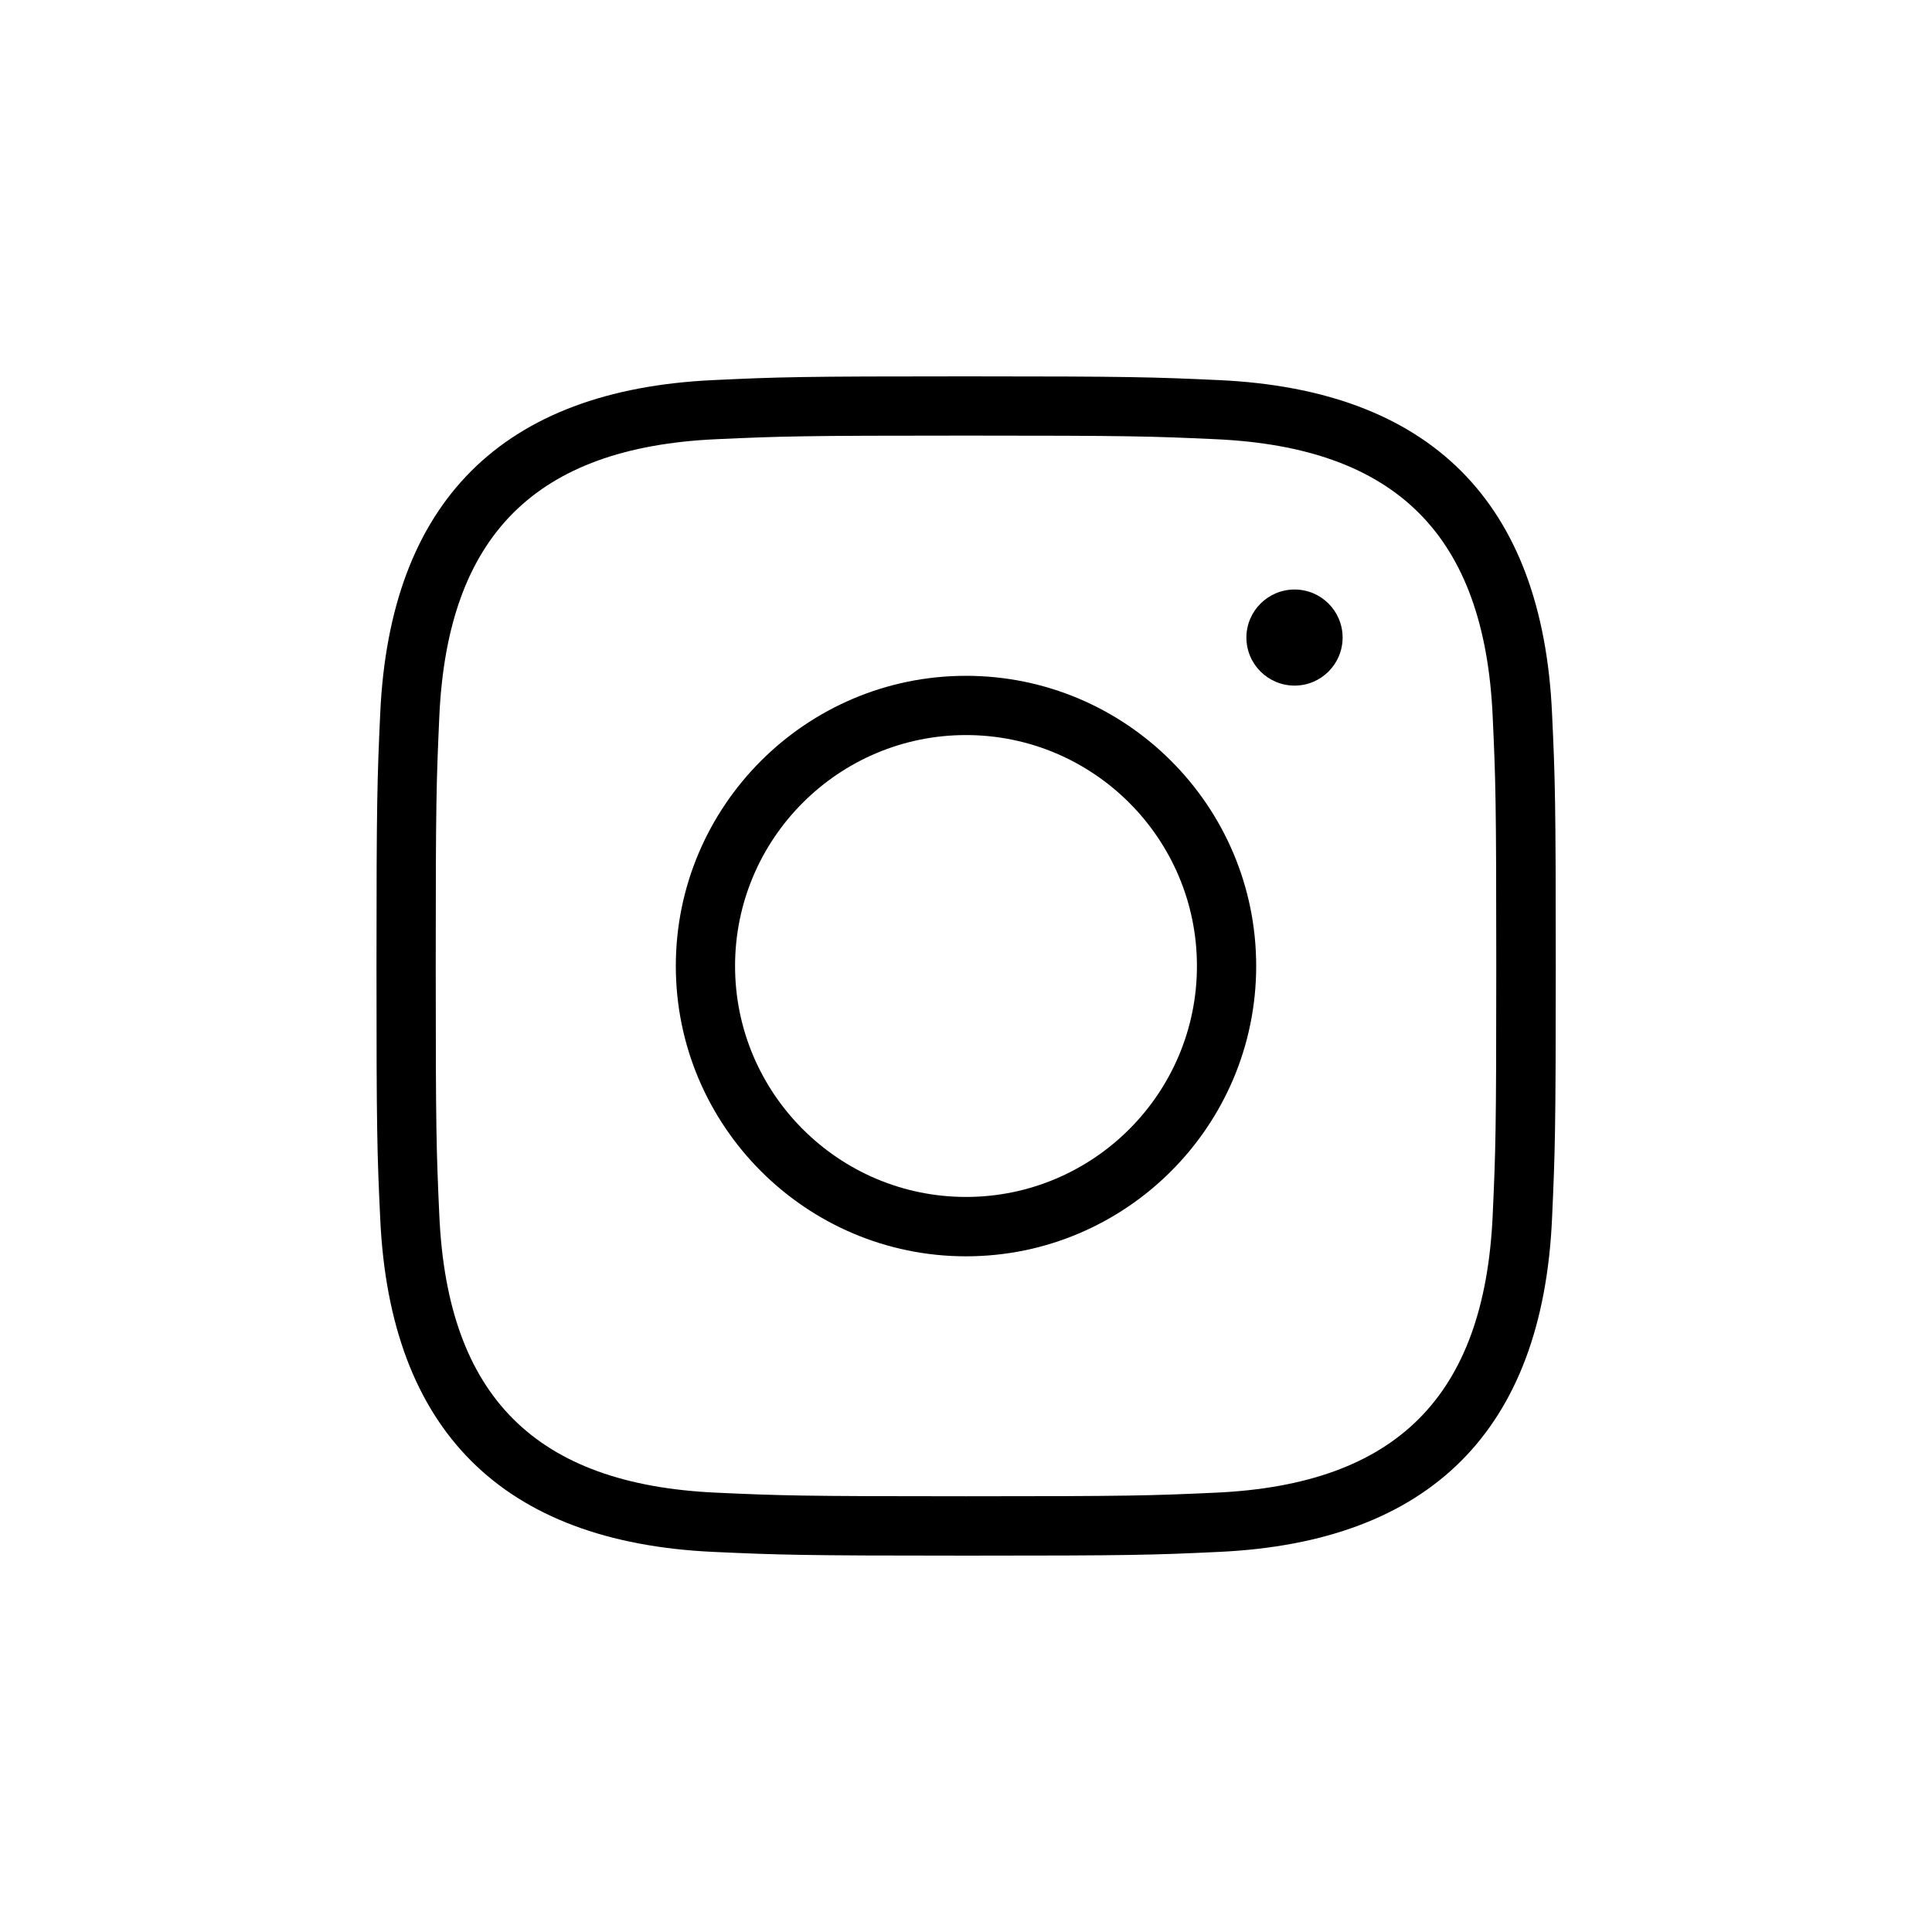
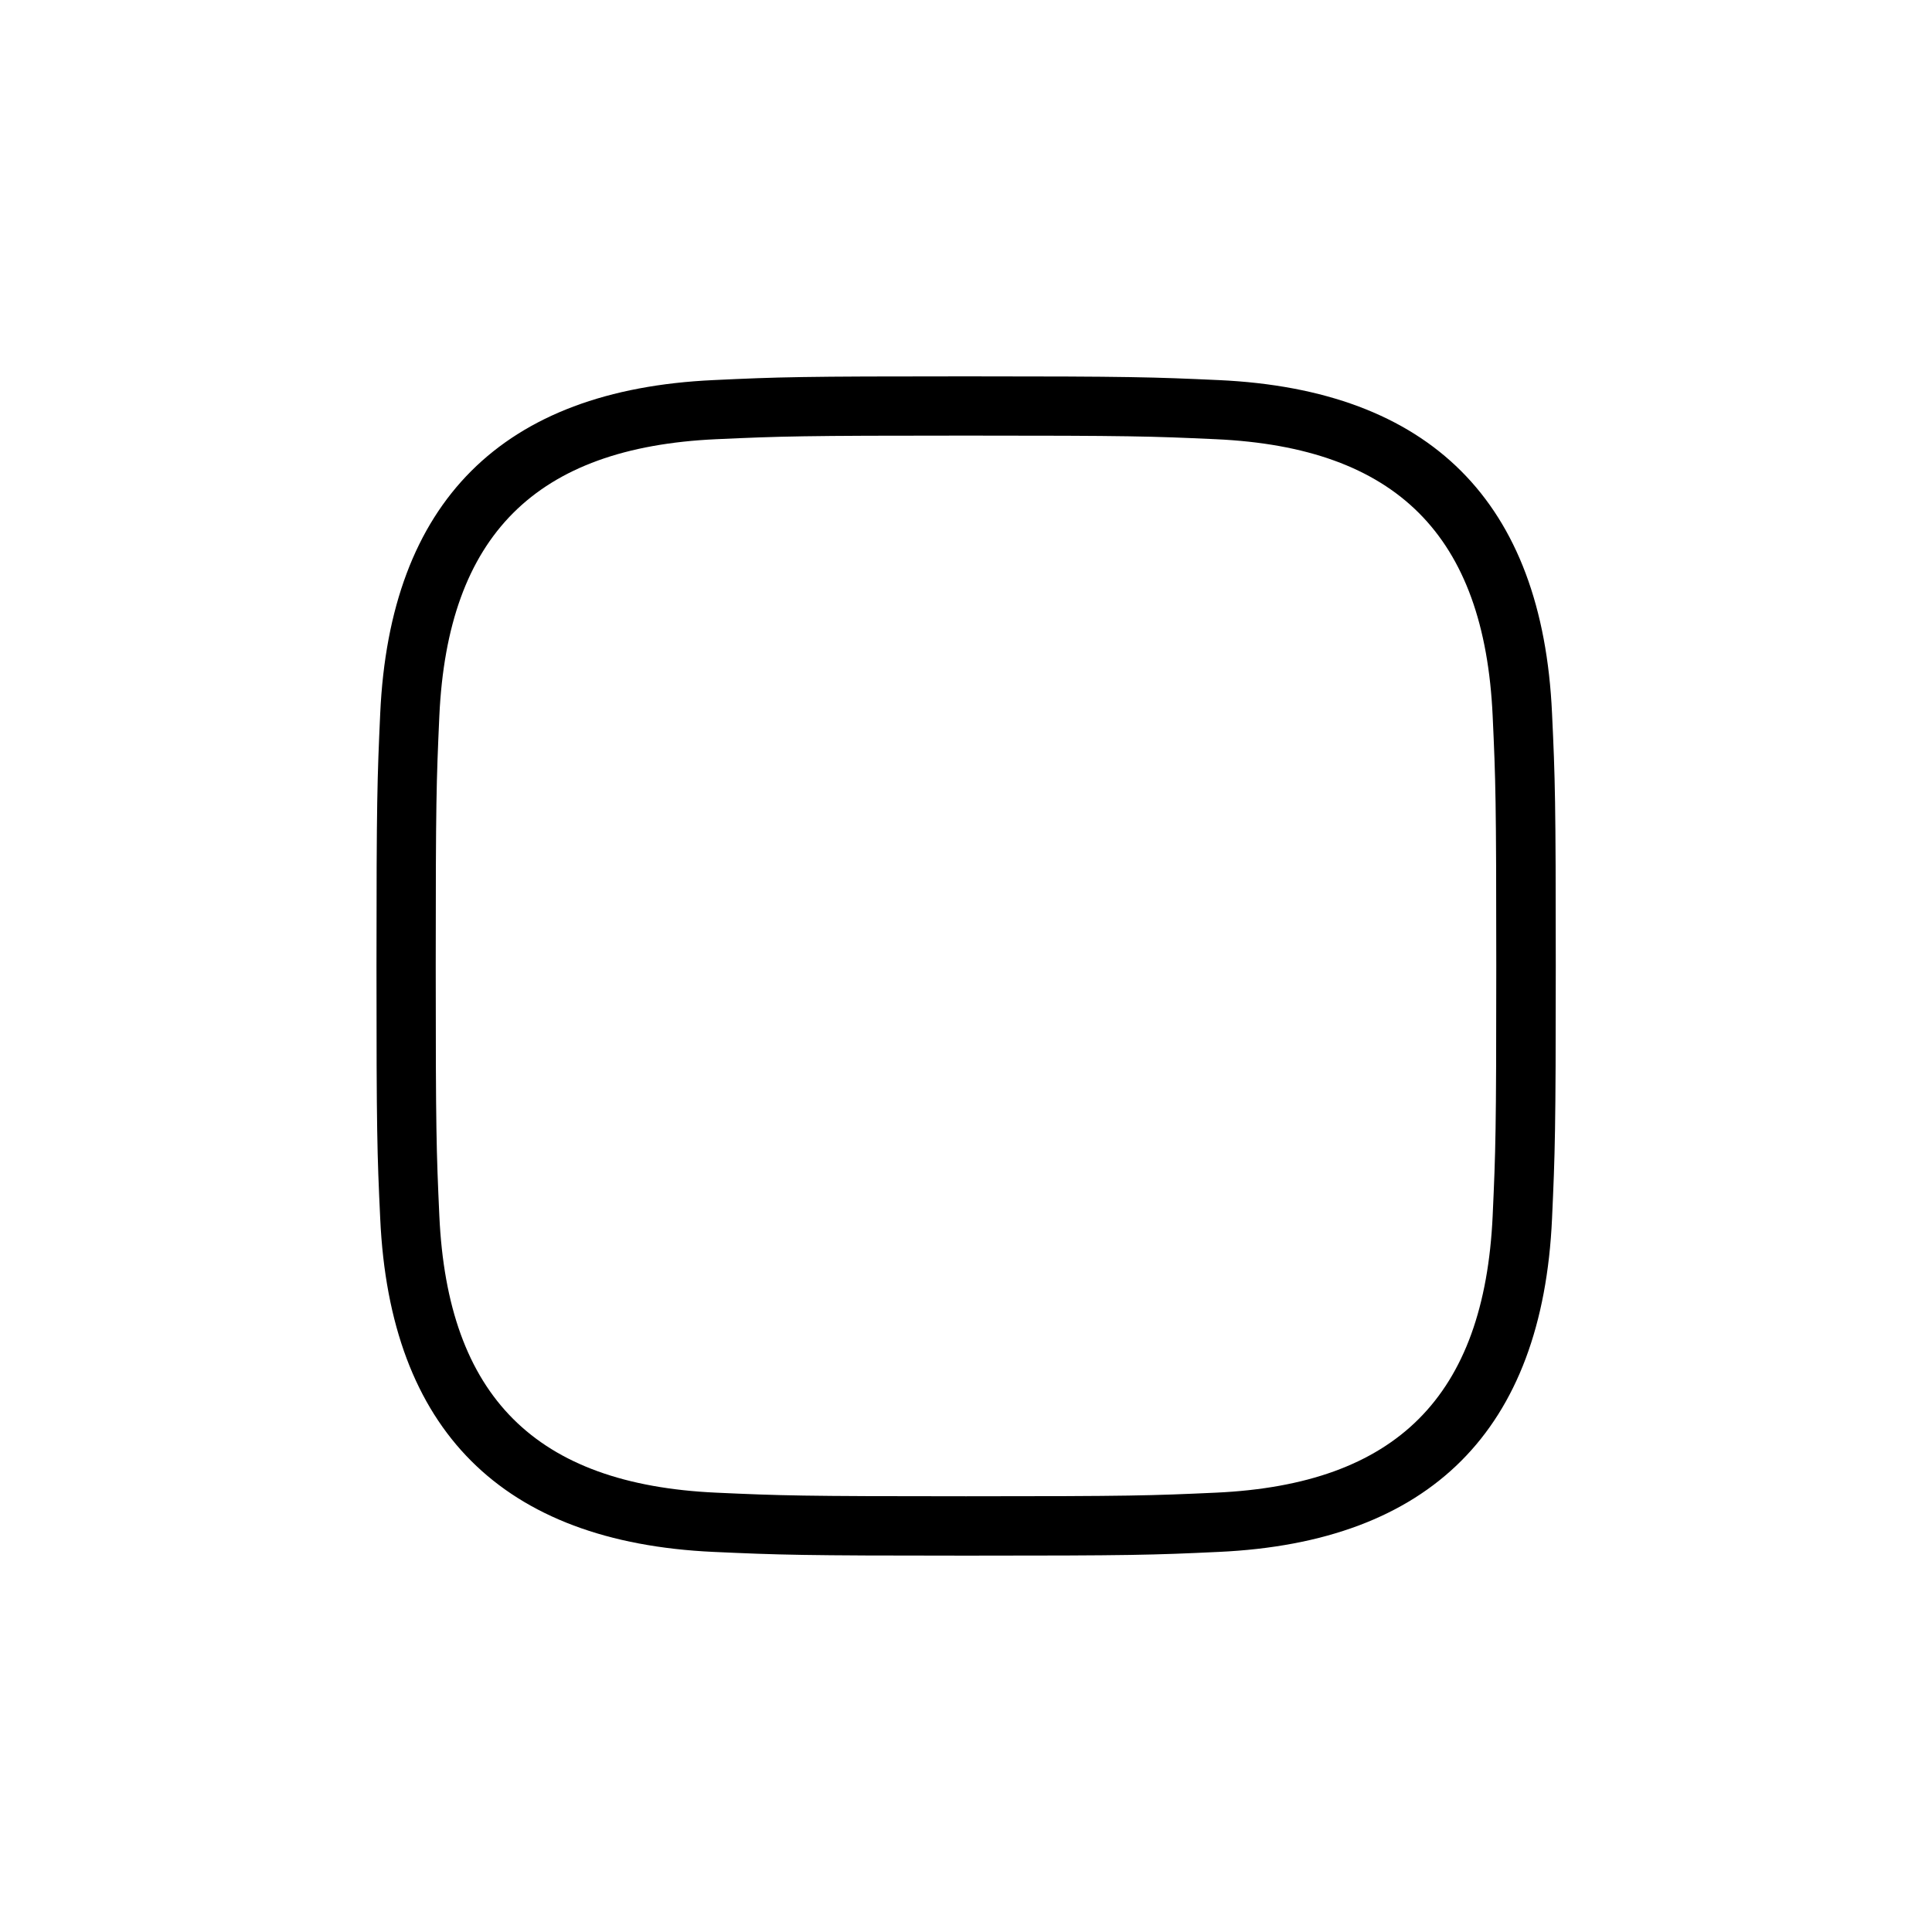
<svg xmlns="http://www.w3.org/2000/svg" viewBox="0 0 150 150" data-name="Layer 1" id="Layer_1">
  <defs>
    <style>
      .cls-1 {
        fill: #000;
        stroke-width: 0px;
      }
    </style>
  </defs>
-   <path d="M75,52.47c-12.42,0-22.53,10.11-22.53,22.53s10.11,22.54,22.53,22.54,22.53-10.11,22.53-22.54-10.11-22.53-22.53-22.53ZM75,92.93c-9.88,0-17.93-8.04-17.93-17.93s8.04-17.93,17.93-17.93,17.93,8.04,17.93,17.93-8.04,17.93-17.93,17.93Z" class="cls-1" />
-   <path d="M100.51,45.77c-2.06,0-3.74,1.67-3.74,3.73s1.68,3.73,3.74,3.73,3.73-1.67,3.73-3.73-1.67-3.73-3.73-3.73Z" class="cls-1" />
  <path d="M94.61,29.51c-5.07-.23-6.75-.29-19.61-.29s-14.53.05-19.6.29c-16.42.75-25.13,9.46-25.88,25.88-.23,5.07-.29,6.75-.29,19.61s.05,14.53.29,19.61c.75,16.42,9.46,25.13,25.88,25.88,5.08.23,6.77.29,19.61.29s14.53-.05,19.61-.29c16.43-.75,25.14-9.46,25.88-25.88.23-5.06.29-6.75.29-19.61s-.05-14.53-.29-19.61c-.74-16.42-9.45-25.13-25.88-25.88ZM115.89,94.4c-.65,14.02-7.48,20.85-21.49,21.49-5.06.23-6.58.28-19.4.28s-14.34-.05-19.4-.28c-14.02-.64-20.85-7.47-21.49-21.5-.23-5.06-.28-6.57-.28-19.4s.05-14.25.28-19.4c.65-14.02,7.48-20.85,21.49-21.49,5.08-.23,6.6-.28,19.4-.28s14.34.05,19.4.28c14.02.64,20.85,7.47,21.49,21.49.23,4.99.28,6.49.28,19.4s-.05,14.32-.28,19.4Z" class="cls-1" />
</svg>